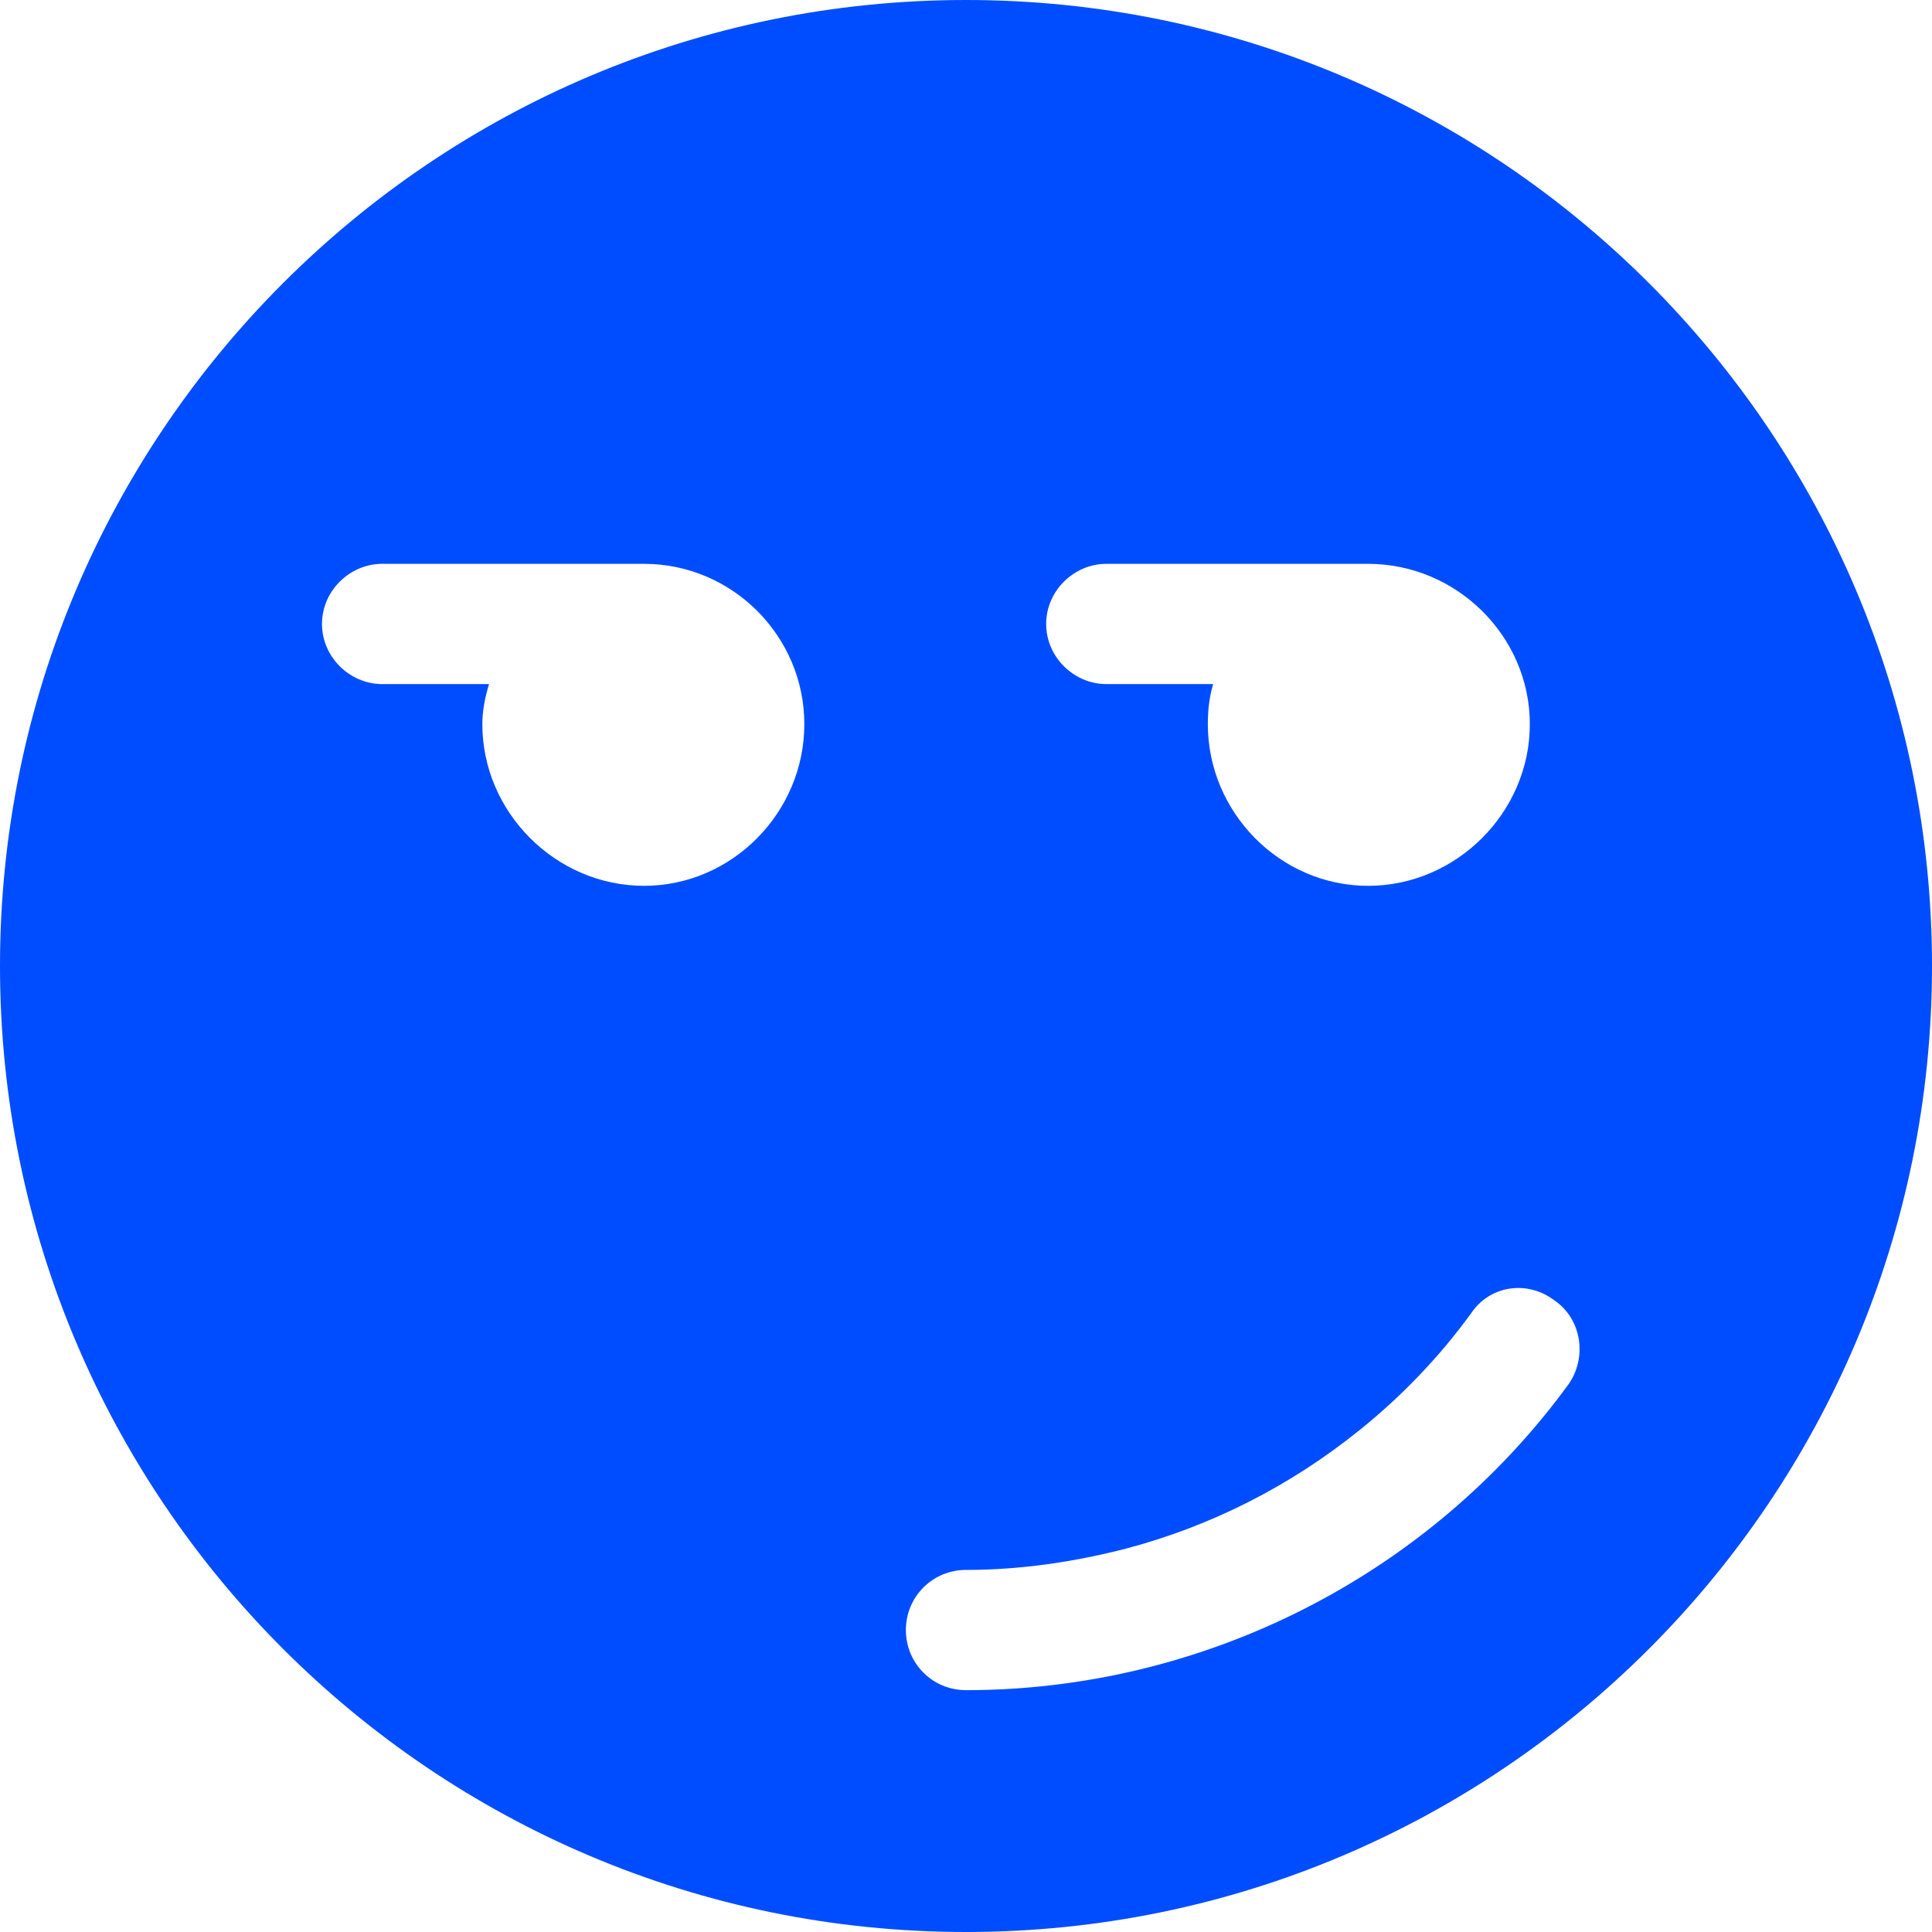
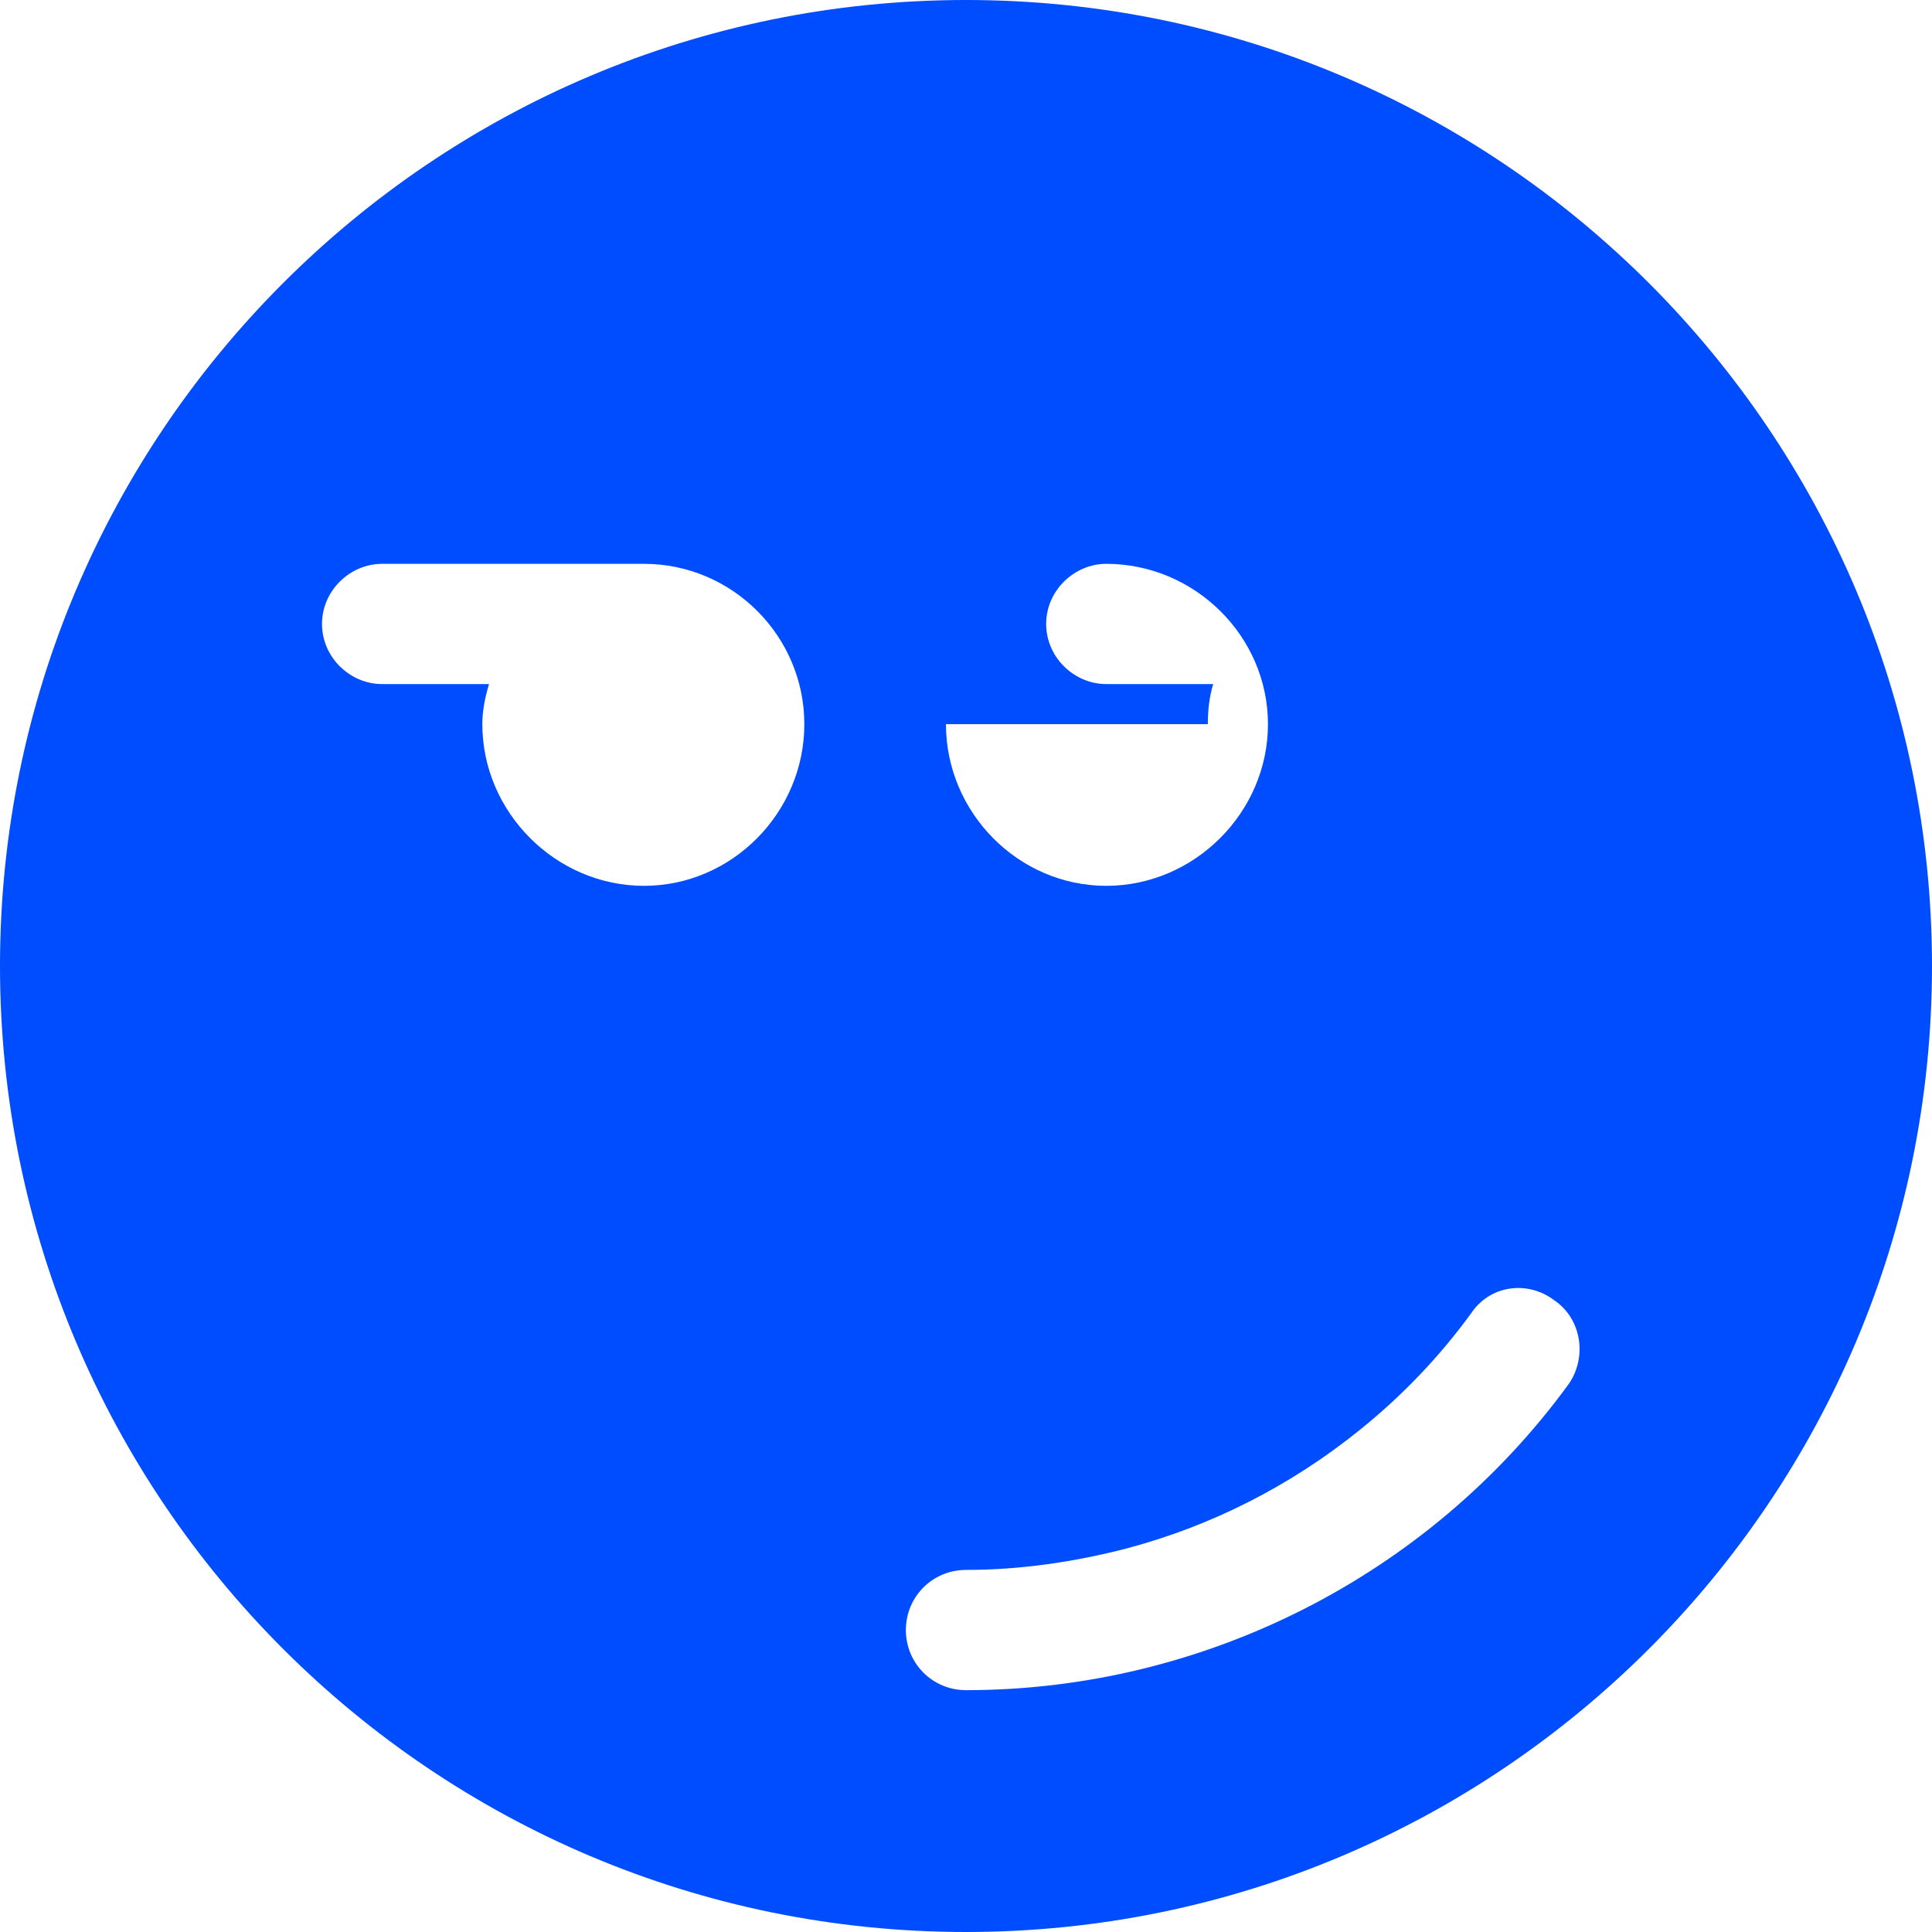
<svg xmlns="http://www.w3.org/2000/svg" xml:space="preserve" width="39px" height="39px" version="1.1" style="shape-rendering:geometricPrecision; text-rendering:geometricPrecision; image-rendering:optimizeQuality; fill-rule:evenodd; clip-rule:evenodd" viewBox="0 0 1.446 1.446">
  <defs>
    <style type="text/css">
   
    .fil0 {fill:#004DFF;fill-rule:nonzero}
   
  </style>
  </defs>
  <g id="Layer_x0020_1">
-     <path class="fil0" d="M0.723 0c-0.399,0 -0.723,0.324 -0.723,0.723 0,0.399 0.324,0.723 0.723,0.723 0.399,0 0.723,-0.324 0.723,-0.723 0,-0.399 -0.324,-0.723 -0.723,-0.723zm0 1.265c-0.025,0 -0.045,-0.02 -0.045,-0.045 0,-0.025 0.02,-0.045 0.045,-0.045 0.041,0 0.081,-0.006 0.12,-0.016 0.064,-0.017 0.123,-0.047 0.175,-0.089 0.031,-0.025 0.059,-0.054 0.083,-0.087 0.014,-0.021 0.042,-0.025 0.062,-0.01 0.021,0.014 0.025,0.043 0.011,0.063 -0.105,0.144 -0.274,0.229 -0.451,0.229l0 0zm-0.437 -0.753c-0.024,0 -0.045,-0.02 -0.045,-0.045 0,-0.025 0.021,-0.045 0.045,-0.045l0.196 0c0.066,0 0.12,0.054 0.12,0.12 0,0.066 -0.054,0.121 -0.12,0.121 -0.066,0 -0.121,-0.055 -0.121,-0.121 0,-0.01 0.002,-0.02 0.005,-0.03l-0.08 0zm0.618 0.03c0,-0.01 0.001,-0.02 0.004,-0.03l-0.08 0c-0.024,0 -0.045,-0.02 -0.045,-0.045 0,-0.025 0.021,-0.045 0.045,-0.045l0.196 0c0.066,0 0.121,0.054 0.121,0.12 0,0.066 -0.055,0.121 -0.121,0.121 -0.066,0 -0.12,-0.055 -0.12,-0.121l0 0z" />
+     <path class="fil0" d="M0.723 0c-0.399,0 -0.723,0.324 -0.723,0.723 0,0.399 0.324,0.723 0.723,0.723 0.399,0 0.723,-0.324 0.723,-0.723 0,-0.399 -0.324,-0.723 -0.723,-0.723zm0 1.265c-0.025,0 -0.045,-0.02 -0.045,-0.045 0,-0.025 0.02,-0.045 0.045,-0.045 0.041,0 0.081,-0.006 0.12,-0.016 0.064,-0.017 0.123,-0.047 0.175,-0.089 0.031,-0.025 0.059,-0.054 0.083,-0.087 0.014,-0.021 0.042,-0.025 0.062,-0.01 0.021,0.014 0.025,0.043 0.011,0.063 -0.105,0.144 -0.274,0.229 -0.451,0.229l0 0zm-0.437 -0.753c-0.024,0 -0.045,-0.02 -0.045,-0.045 0,-0.025 0.021,-0.045 0.045,-0.045l0.196 0c0.066,0 0.12,0.054 0.12,0.12 0,0.066 -0.054,0.121 -0.12,0.121 -0.066,0 -0.121,-0.055 -0.121,-0.121 0,-0.01 0.002,-0.02 0.005,-0.03l-0.08 0zm0.618 0.03c0,-0.01 0.001,-0.02 0.004,-0.03l-0.08 0c-0.024,0 -0.045,-0.02 -0.045,-0.045 0,-0.025 0.021,-0.045 0.045,-0.045c0.066,0 0.121,0.054 0.121,0.12 0,0.066 -0.055,0.121 -0.121,0.121 -0.066,0 -0.12,-0.055 -0.12,-0.121l0 0z" />
  </g>
</svg>